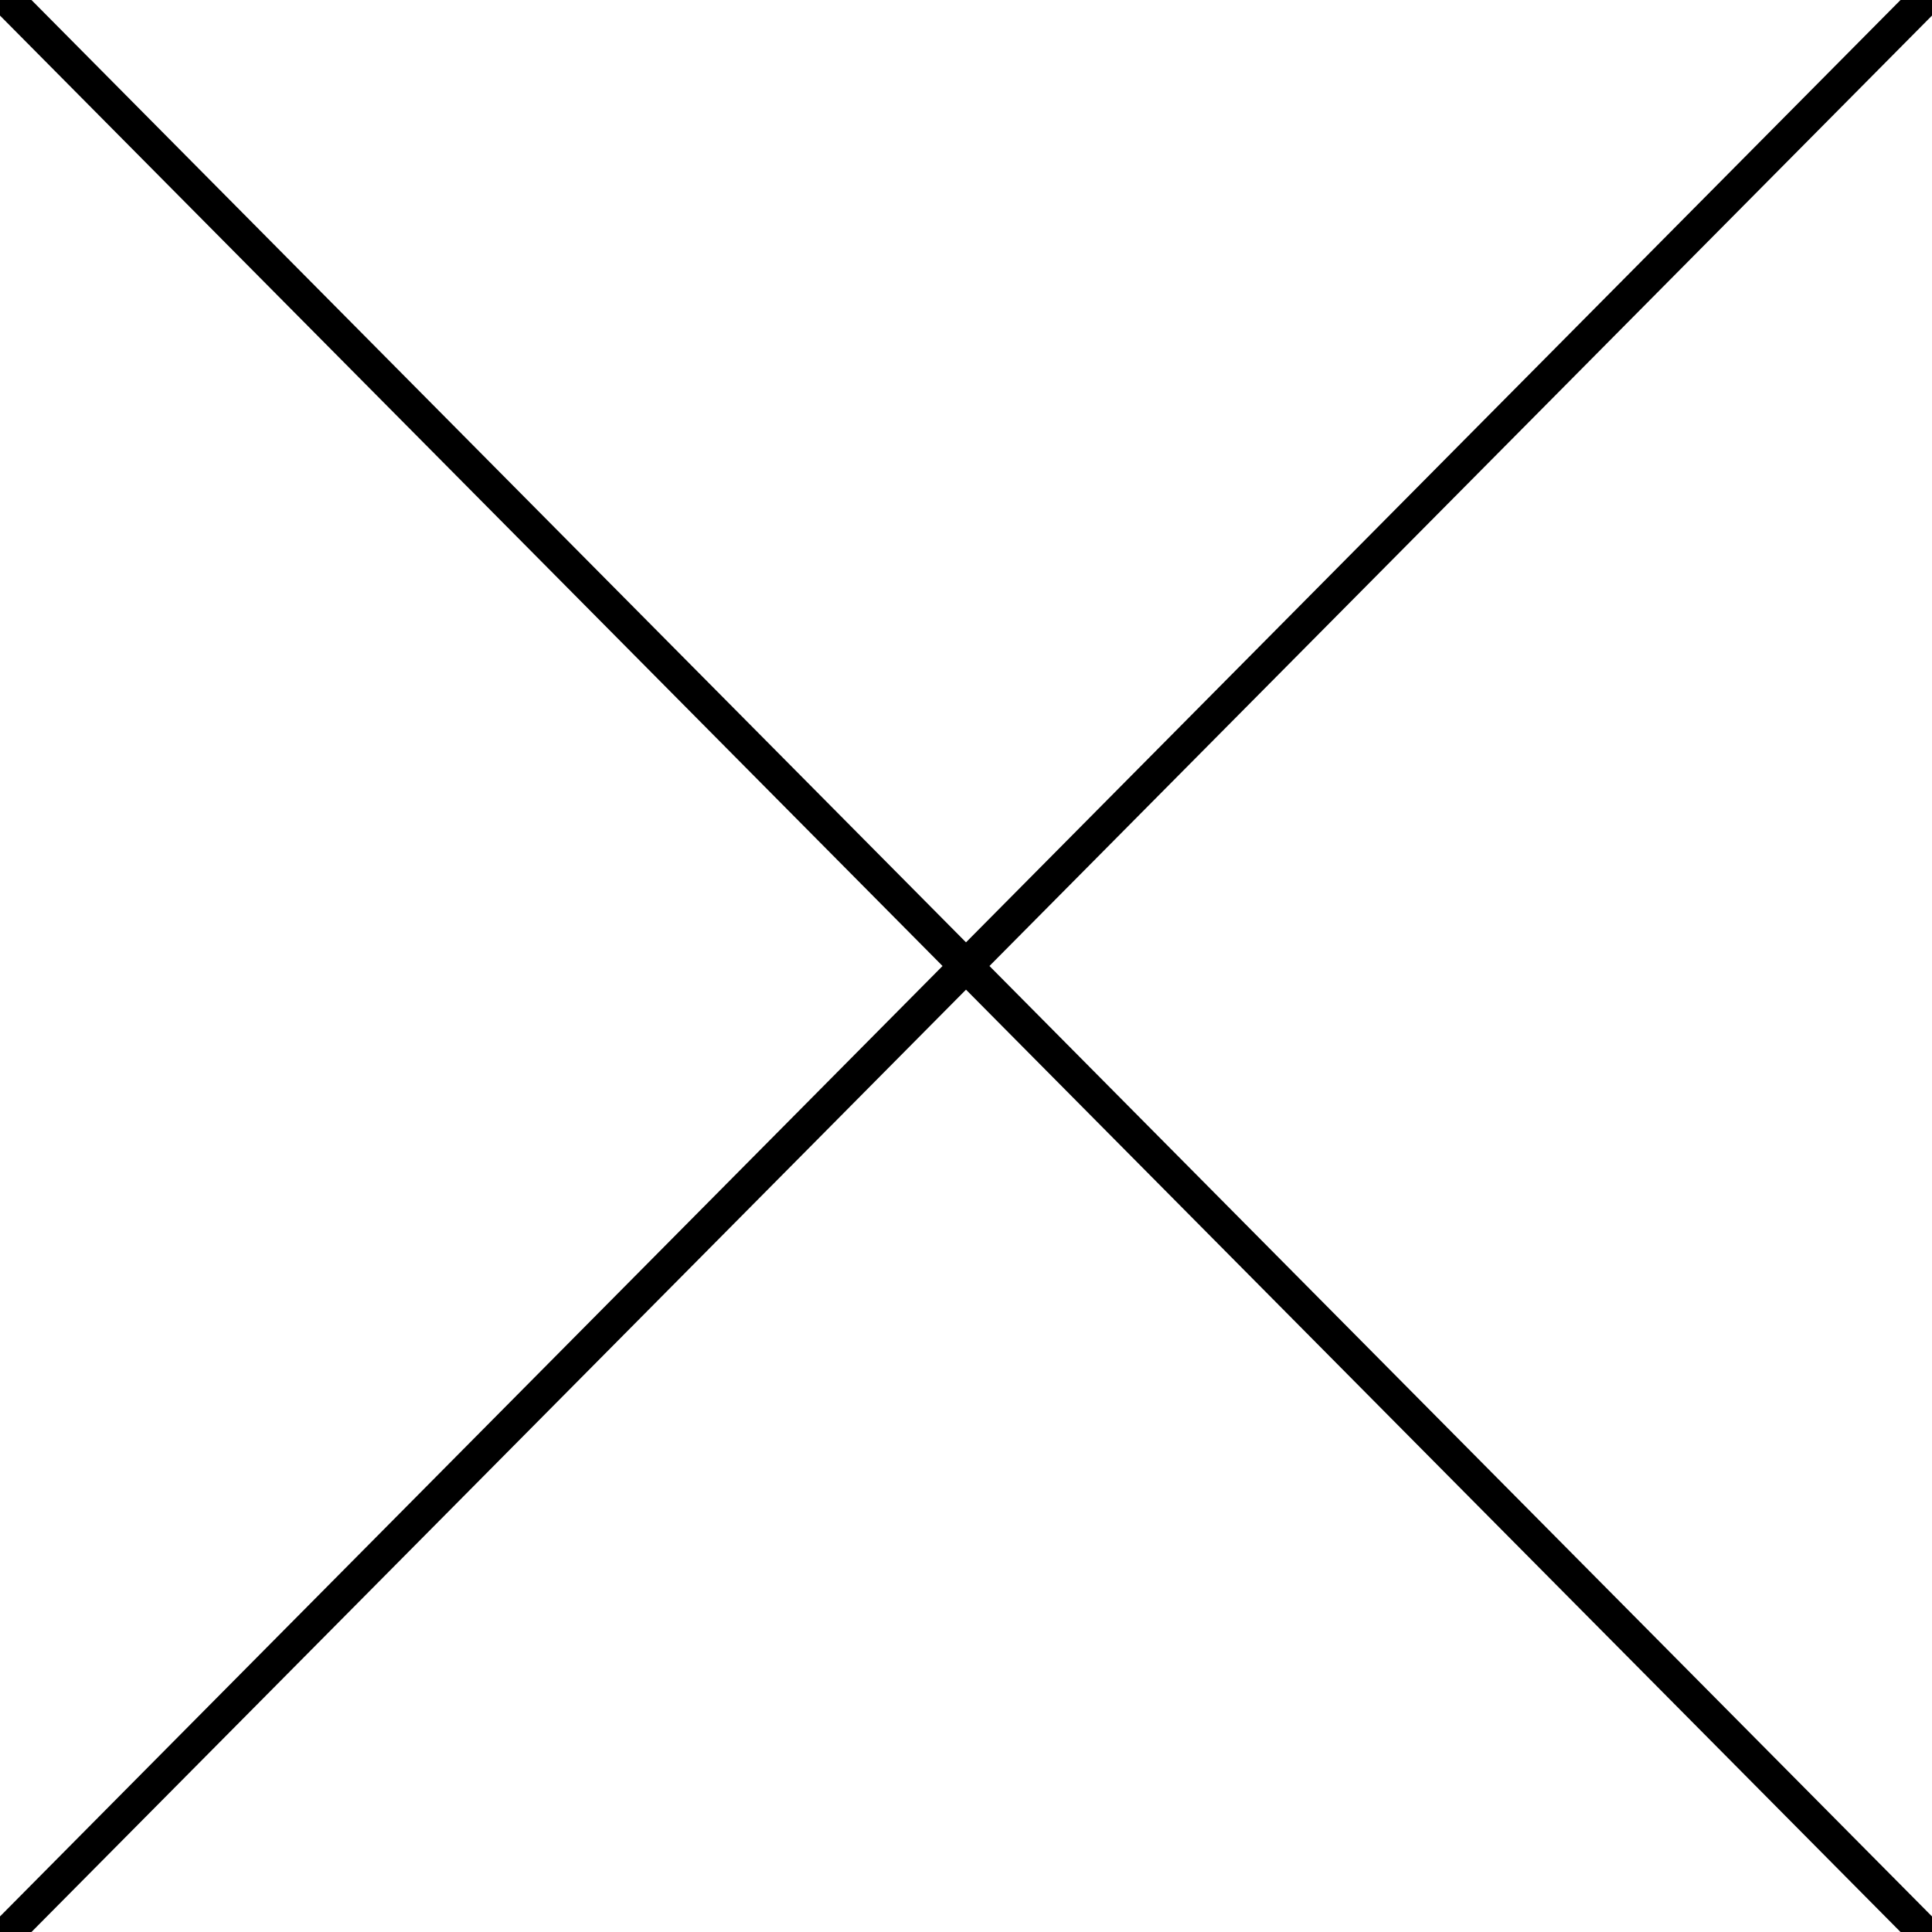
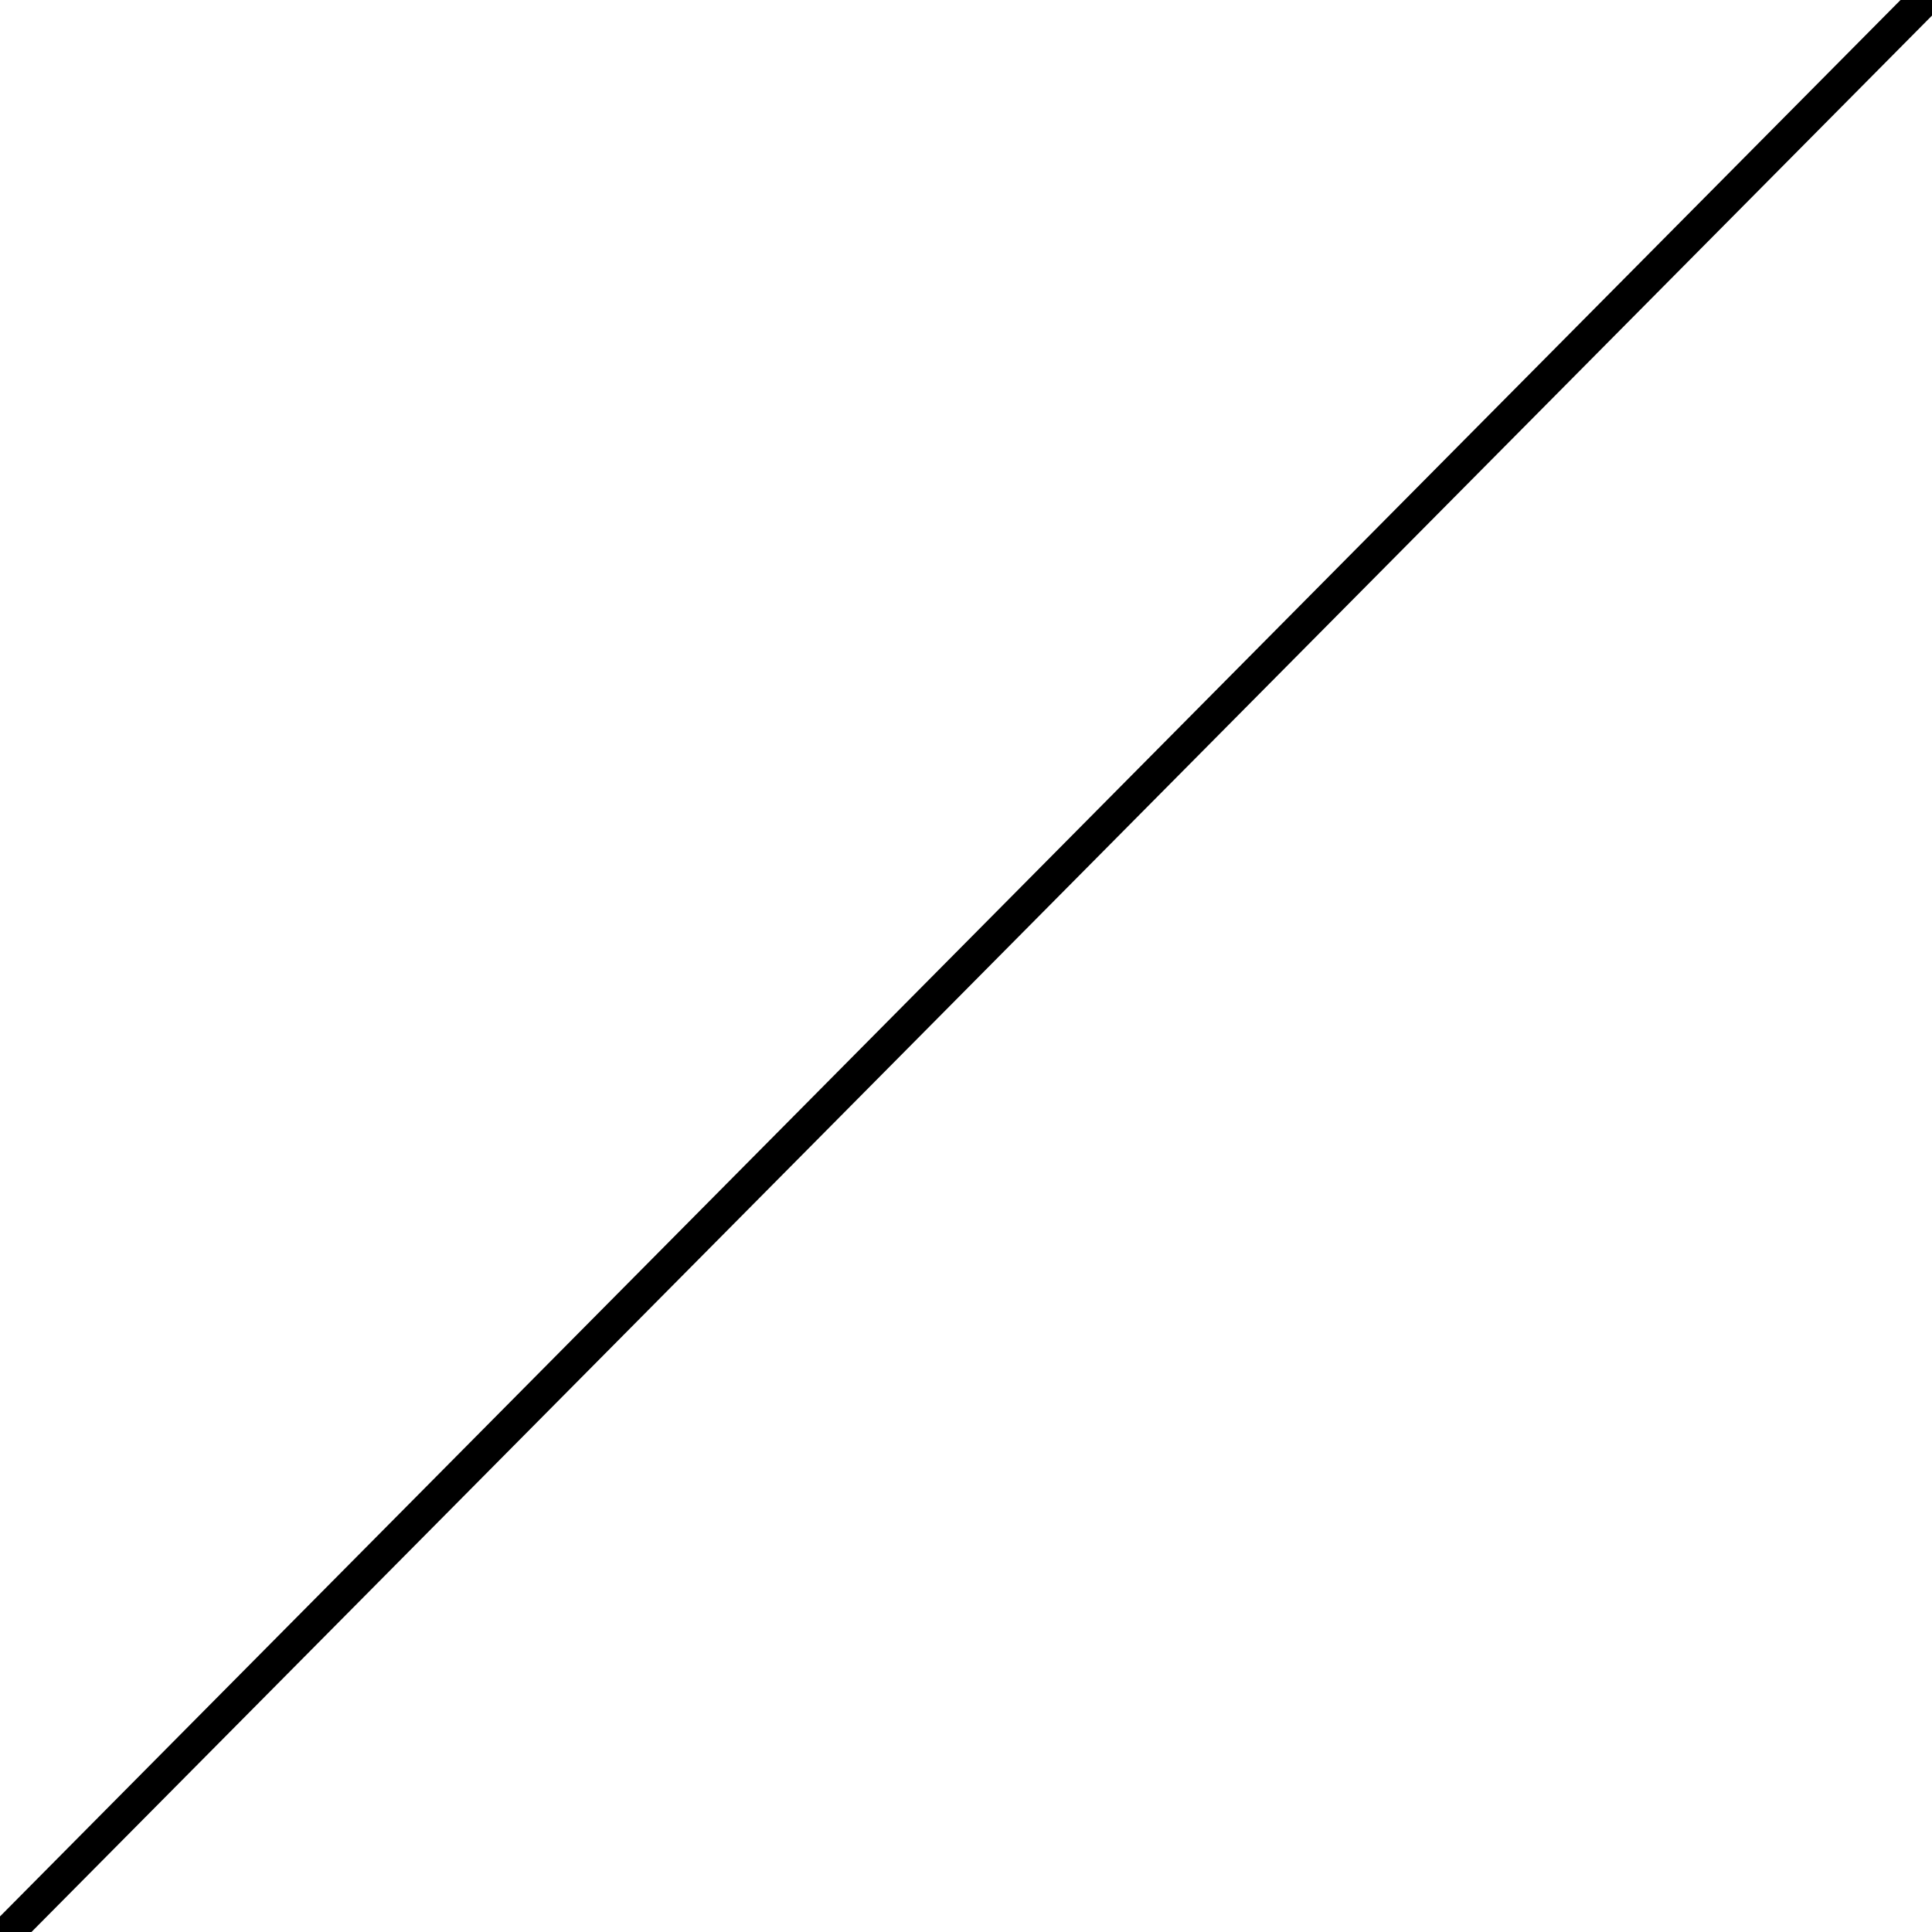
<svg xmlns="http://www.w3.org/2000/svg" width="58" height="58" viewBox="0 0 58 58">
  <g fill="none" fill-rule="evenodd" stroke-linecap="square">
    <g stroke="#000">
      <g>
-         <path d="M.462.223l57.076 57.554M57.538.223L.462 57.777" transform="translate(-1217 -106) translate(1217 106)" />
+         <path d="M.462.223M57.538.223L.462 57.777" transform="translate(-1217 -106) translate(1217 106)" />
      </g>
    </g>
  </g>
</svg>